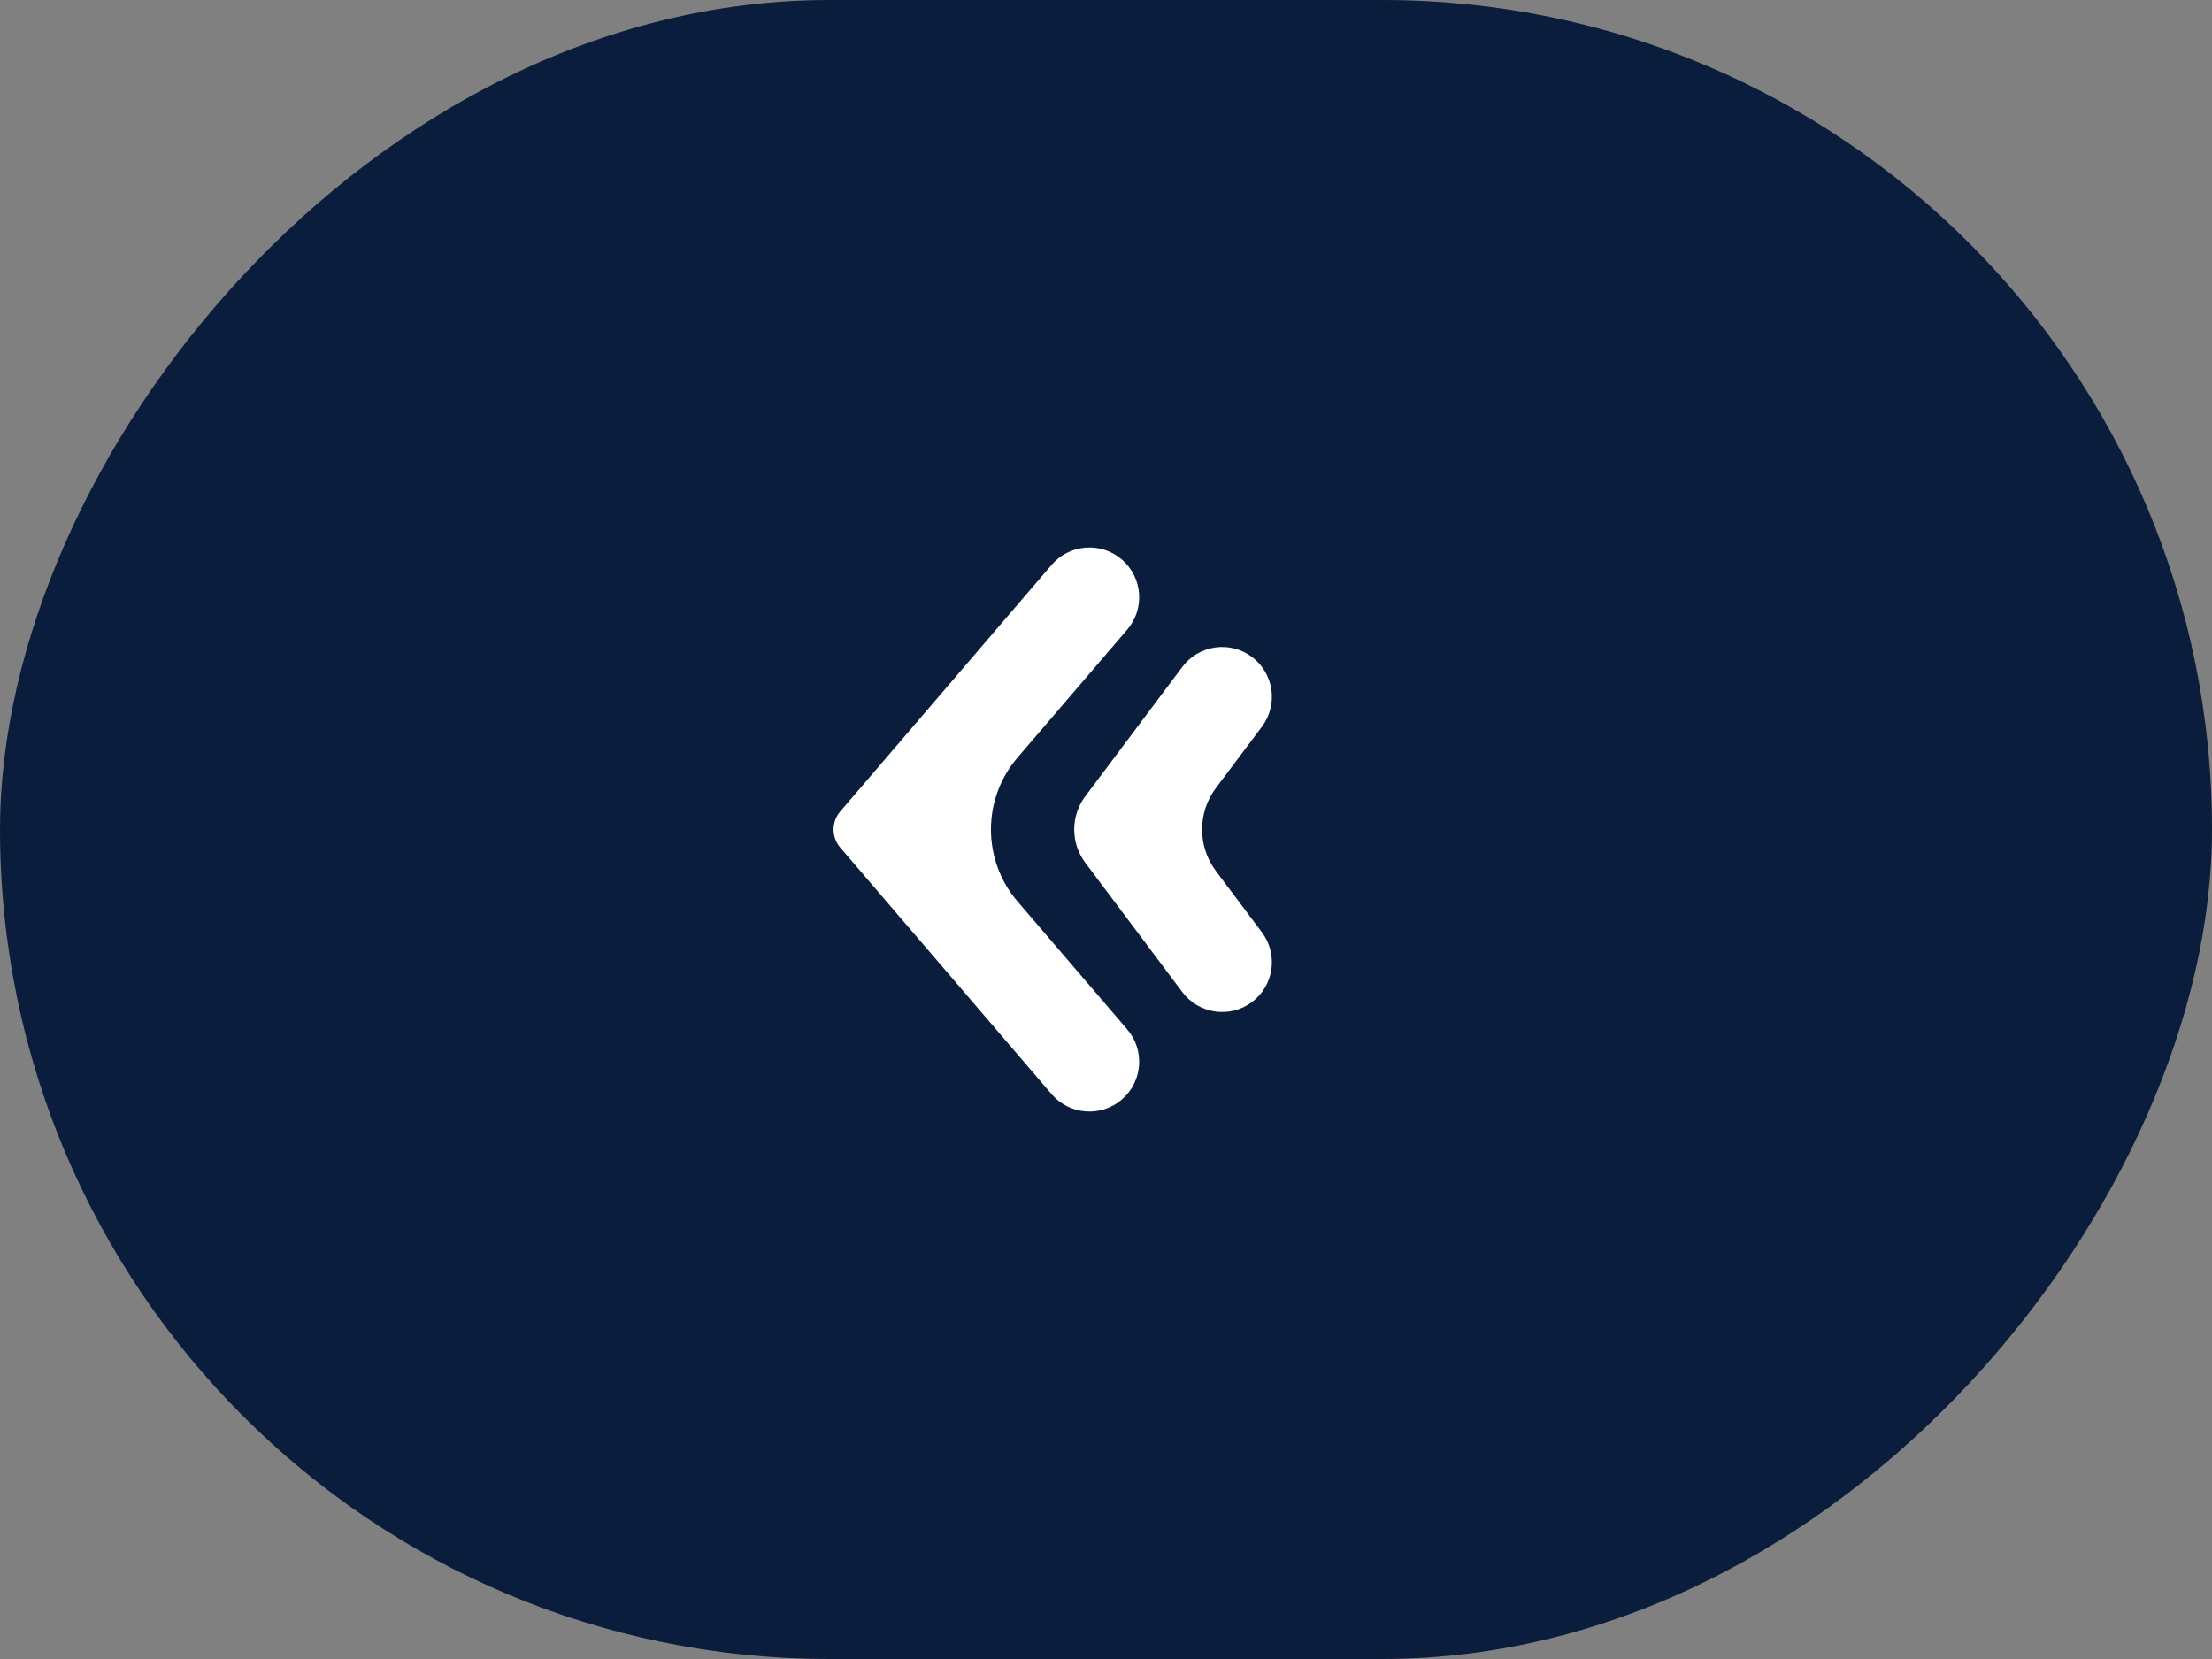
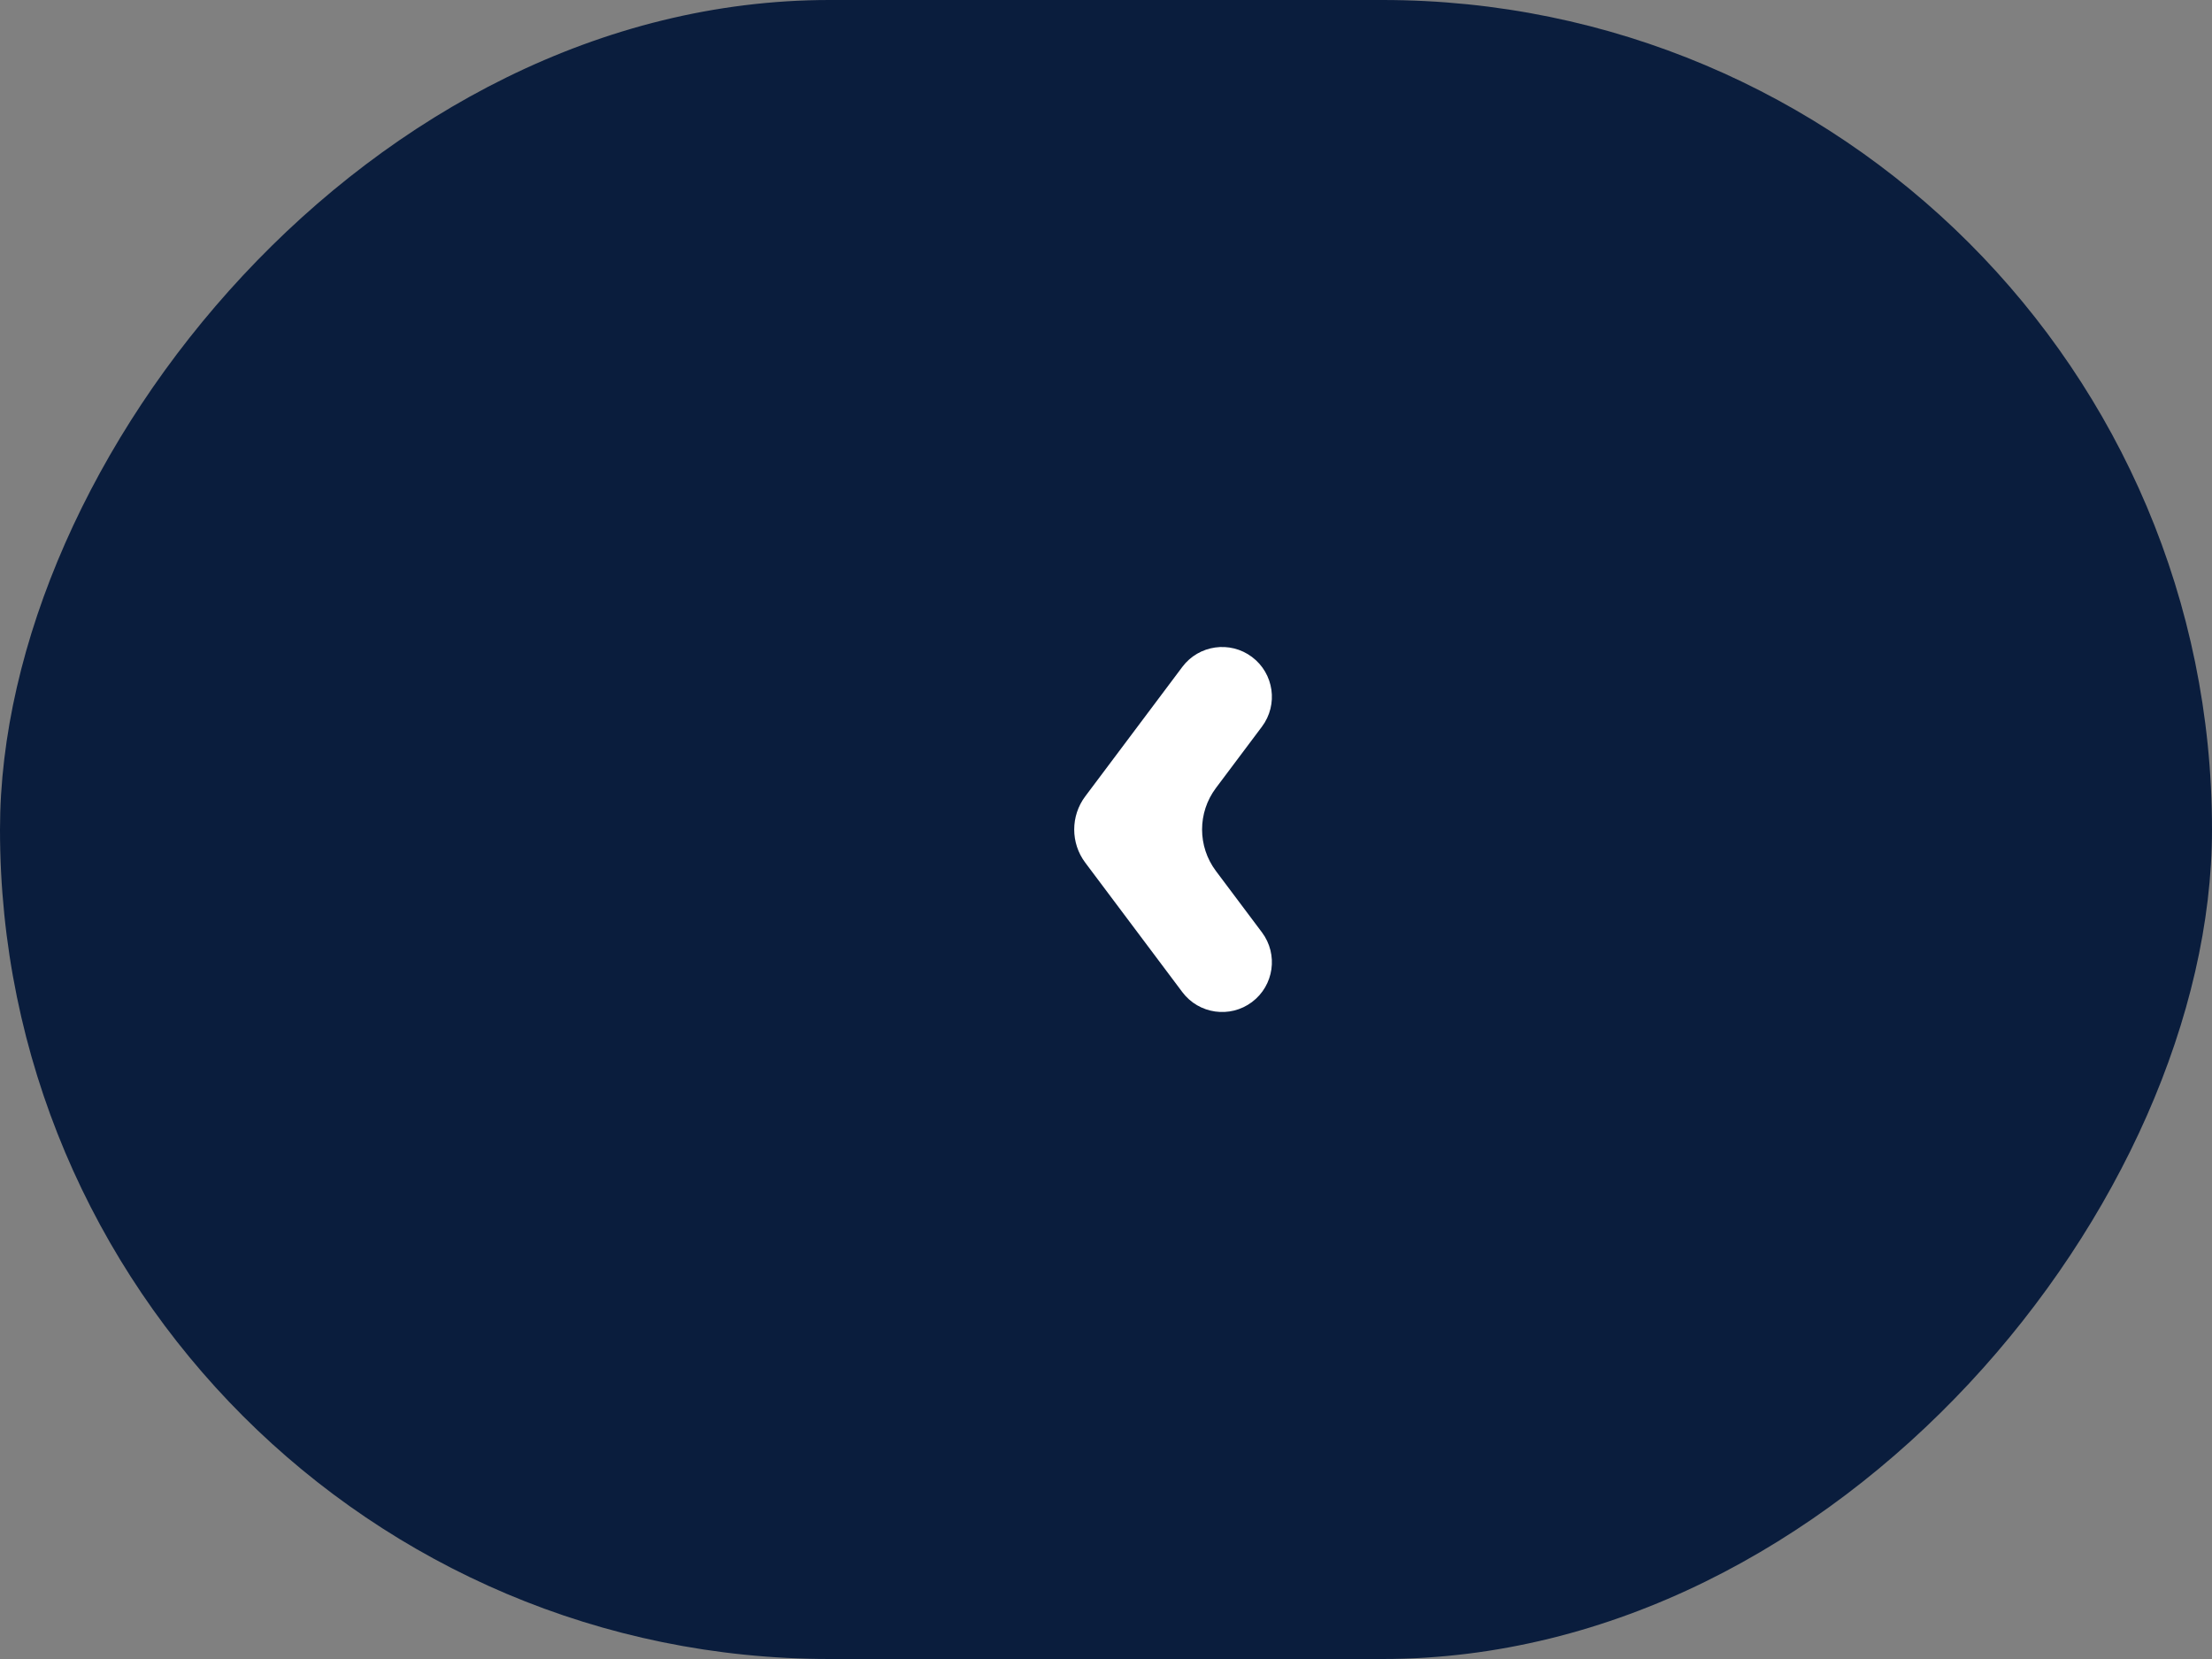
<svg xmlns="http://www.w3.org/2000/svg" width="80" height="60" viewBox="0 0 80 60" fill="none">
  <rect x="0" y="0" width="80" height="60" fill="#808080" stroke="none" />
  <rect width="80" height="60" rx="30" transform="matrix(-1 0 0 1 80 0)" fill="#0A1D3D" />
-   <path fill-rule="evenodd" clip-rule="evenodd" d="M40.572 39.767C41.326 39.12 41.414 37.983 40.767 37.229L36.802 32.603C35.518 31.105 35.518 28.895 36.802 27.397L40.767 22.772C41.414 22.017 41.326 20.881 40.572 20.233C39.817 19.587 38.681 19.674 38.033 20.429L30.387 29.349C30.066 29.724 30.066 30.276 30.387 30.651L38.033 39.572C38.681 40.326 39.817 40.414 40.572 39.767Z" fill="white" />
  <path fill-rule="evenodd" clip-rule="evenodd" d="M45.28 36.24C46.075 35.644 46.236 34.515 45.64 33.72L43.975 31.5C43.308 30.611 43.308 29.389 43.975 28.5L45.64 26.28C46.236 25.485 46.075 24.357 45.28 23.76C44.485 23.163 43.356 23.325 42.76 24.12L39.25 28.8C38.717 29.511 38.717 30.489 39.25 31.2L42.76 35.88C43.356 36.675 44.485 36.837 45.28 36.24Z" fill="white" />
</svg>